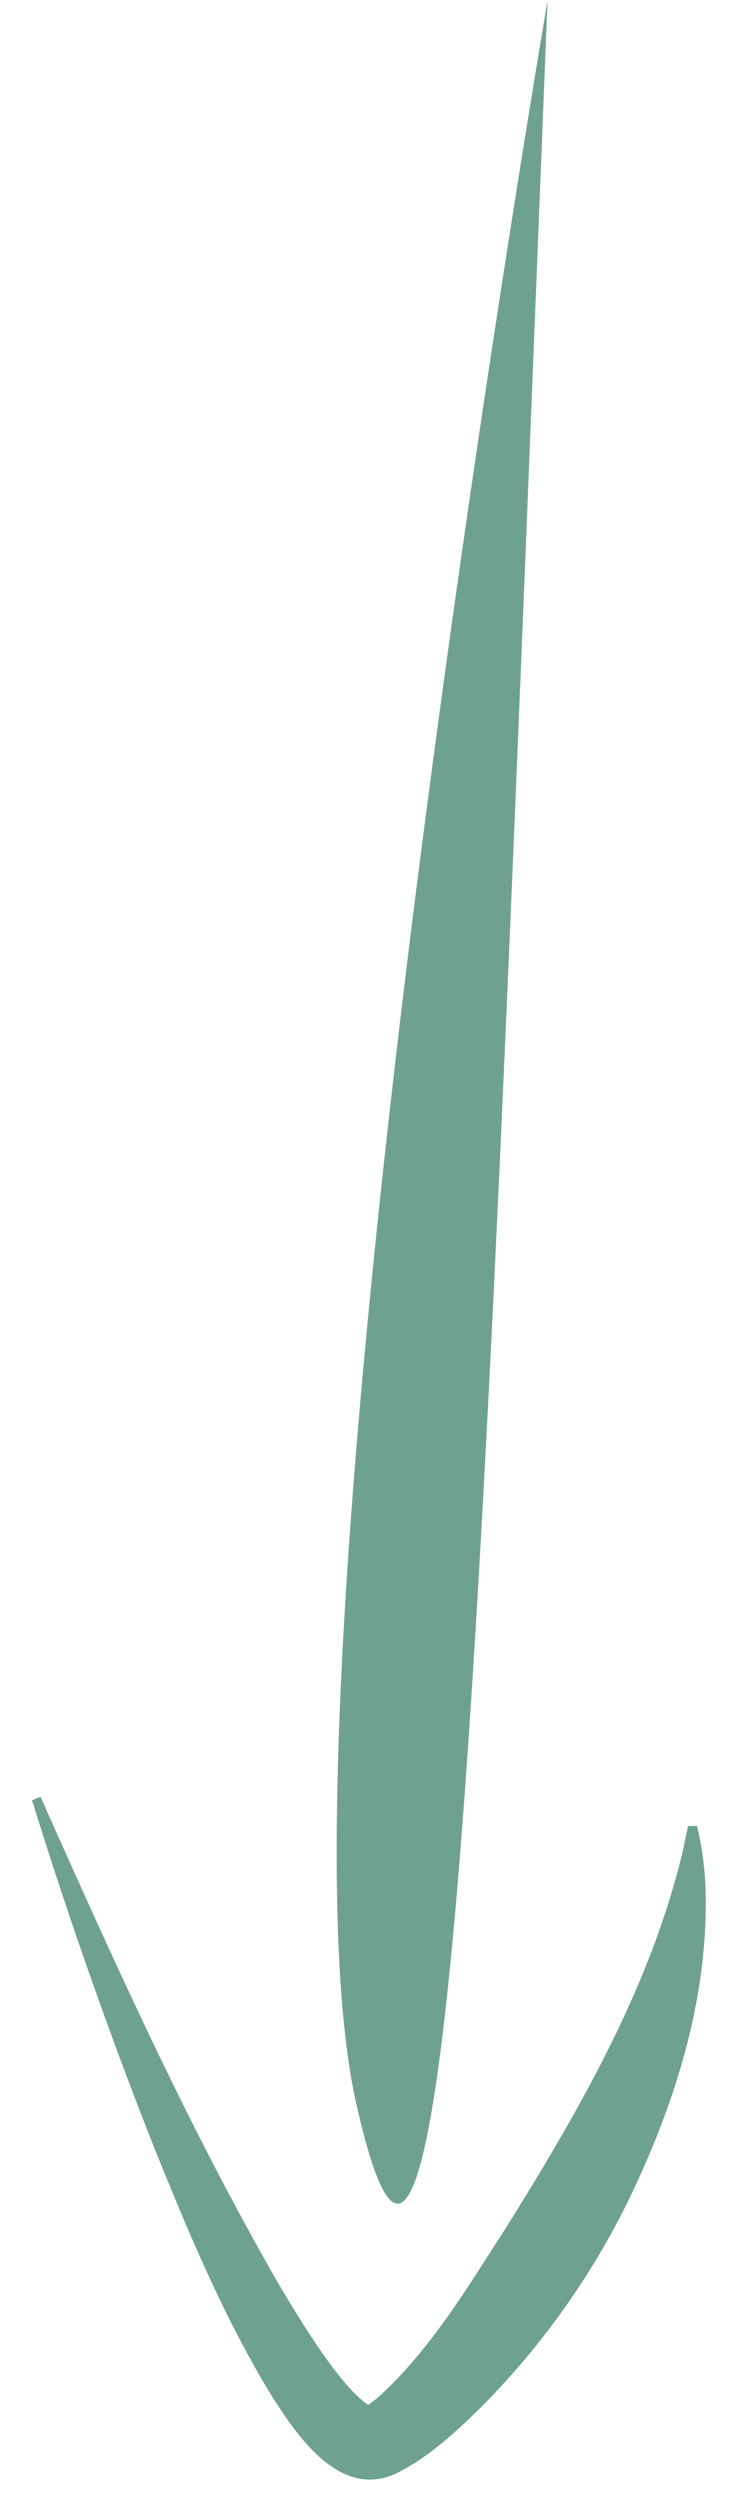
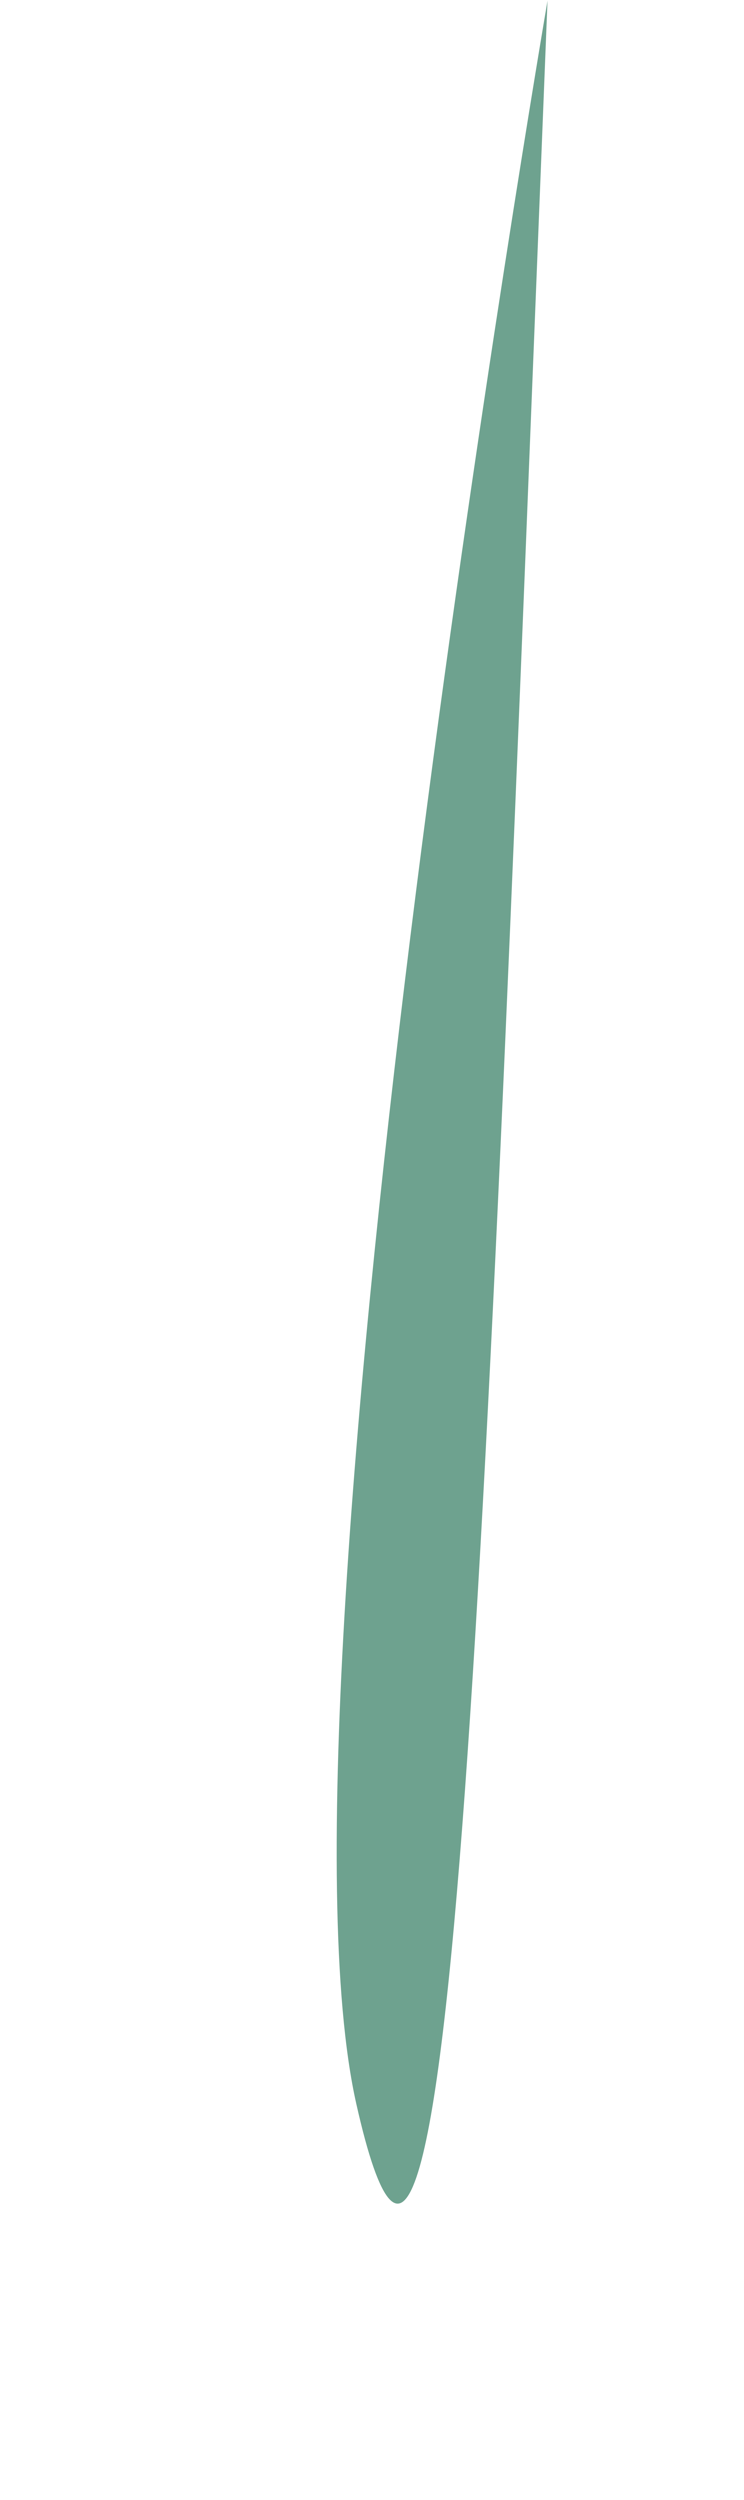
<svg xmlns="http://www.w3.org/2000/svg" version="1.1" id="Layer_1" x="0px" y="0px" viewBox="0 0 323 1084" style="enable-background:new 0 0 323 1084;" xml:space="preserve">
  <style type="text/css">
	.st0{fill:#6EA28F;}
</style>
  <g id="Layer_1_00000010283080606868166080000018294778131395804602_">
</g>
  <g id="Layer_2_00000168095195069067209060000013478825365273478843_">
-     <path class="st0" d="M237.7,0.3c0,0-124.7,727-83,912S211.1,668.3,237.7,0.3z" />
+     <path class="st0" d="M237.7,0.3c0,0-124.7,727-83,912S211.1,668.3,237.7,0.3" />
    <g>
-       <path class="st0" d="M17.6,779.1c32,71.7,64.4,143.7,103.7,211.8c8,13.4,28.1,47.2,40.6,53c-0.1-0.1-1.1-0.4-2.5-0.2    c-0.6,0.1-1.2,0.2-1.8,0.5c2.5-1.5,4.9-3.3,7.2-5.3c22.5-20.6,38.8-48.1,55.4-73.8c31.9-51.1,62.6-104.5,76.5-163.6    c0.6-3.2,1.3-6.4,2-9.7l3.9-0.1c2.8,11.6,4,23.7,3.8,35.7c-0.4,43-13.8,85.2-32.1,123.6c-16.2,34.1-38.4,65.4-65,92.3    c-11.4,11.2-23.4,22.5-38.2,29.6c-24,10.2-42.1-16.8-53-33.8c-21.2-34.7-36.5-71.6-51.6-109c-19.4-49.2-36.9-99-52.6-149.5    C13.9,780.5,17.6,779.1,17.6,779.1L17.6,779.1z" />
-     </g>
+       </g>
  </g>
</svg>